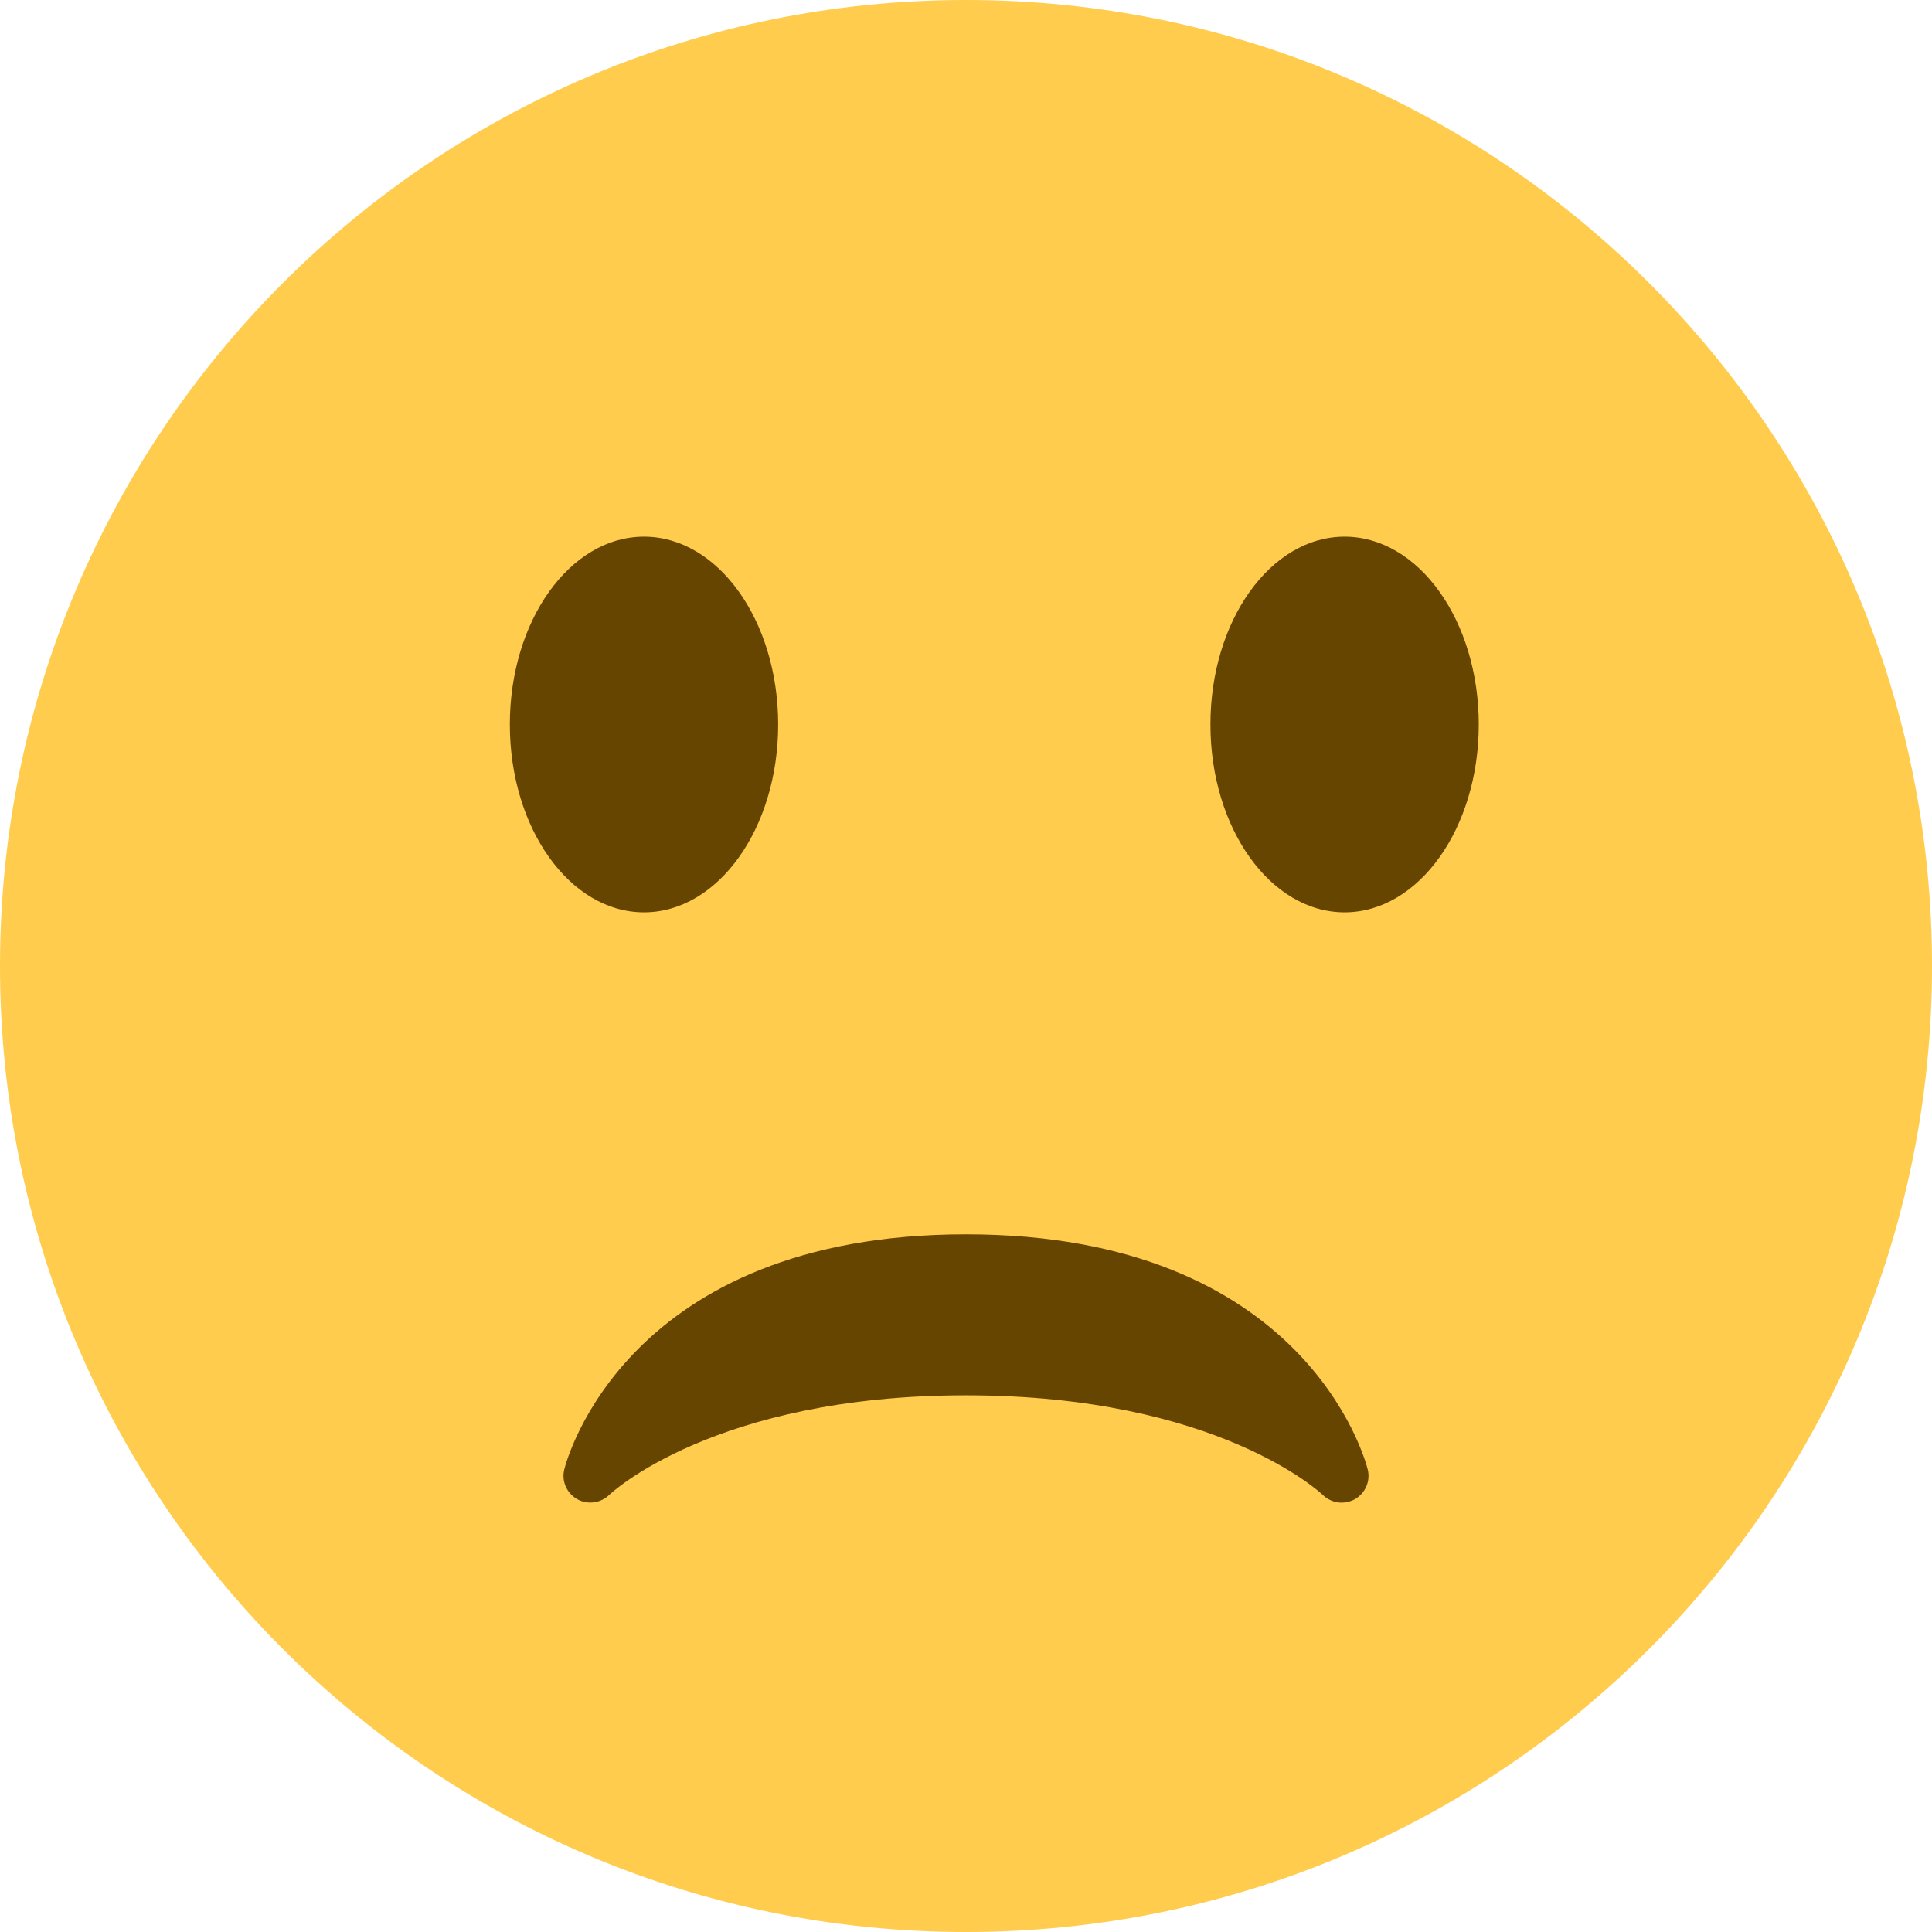
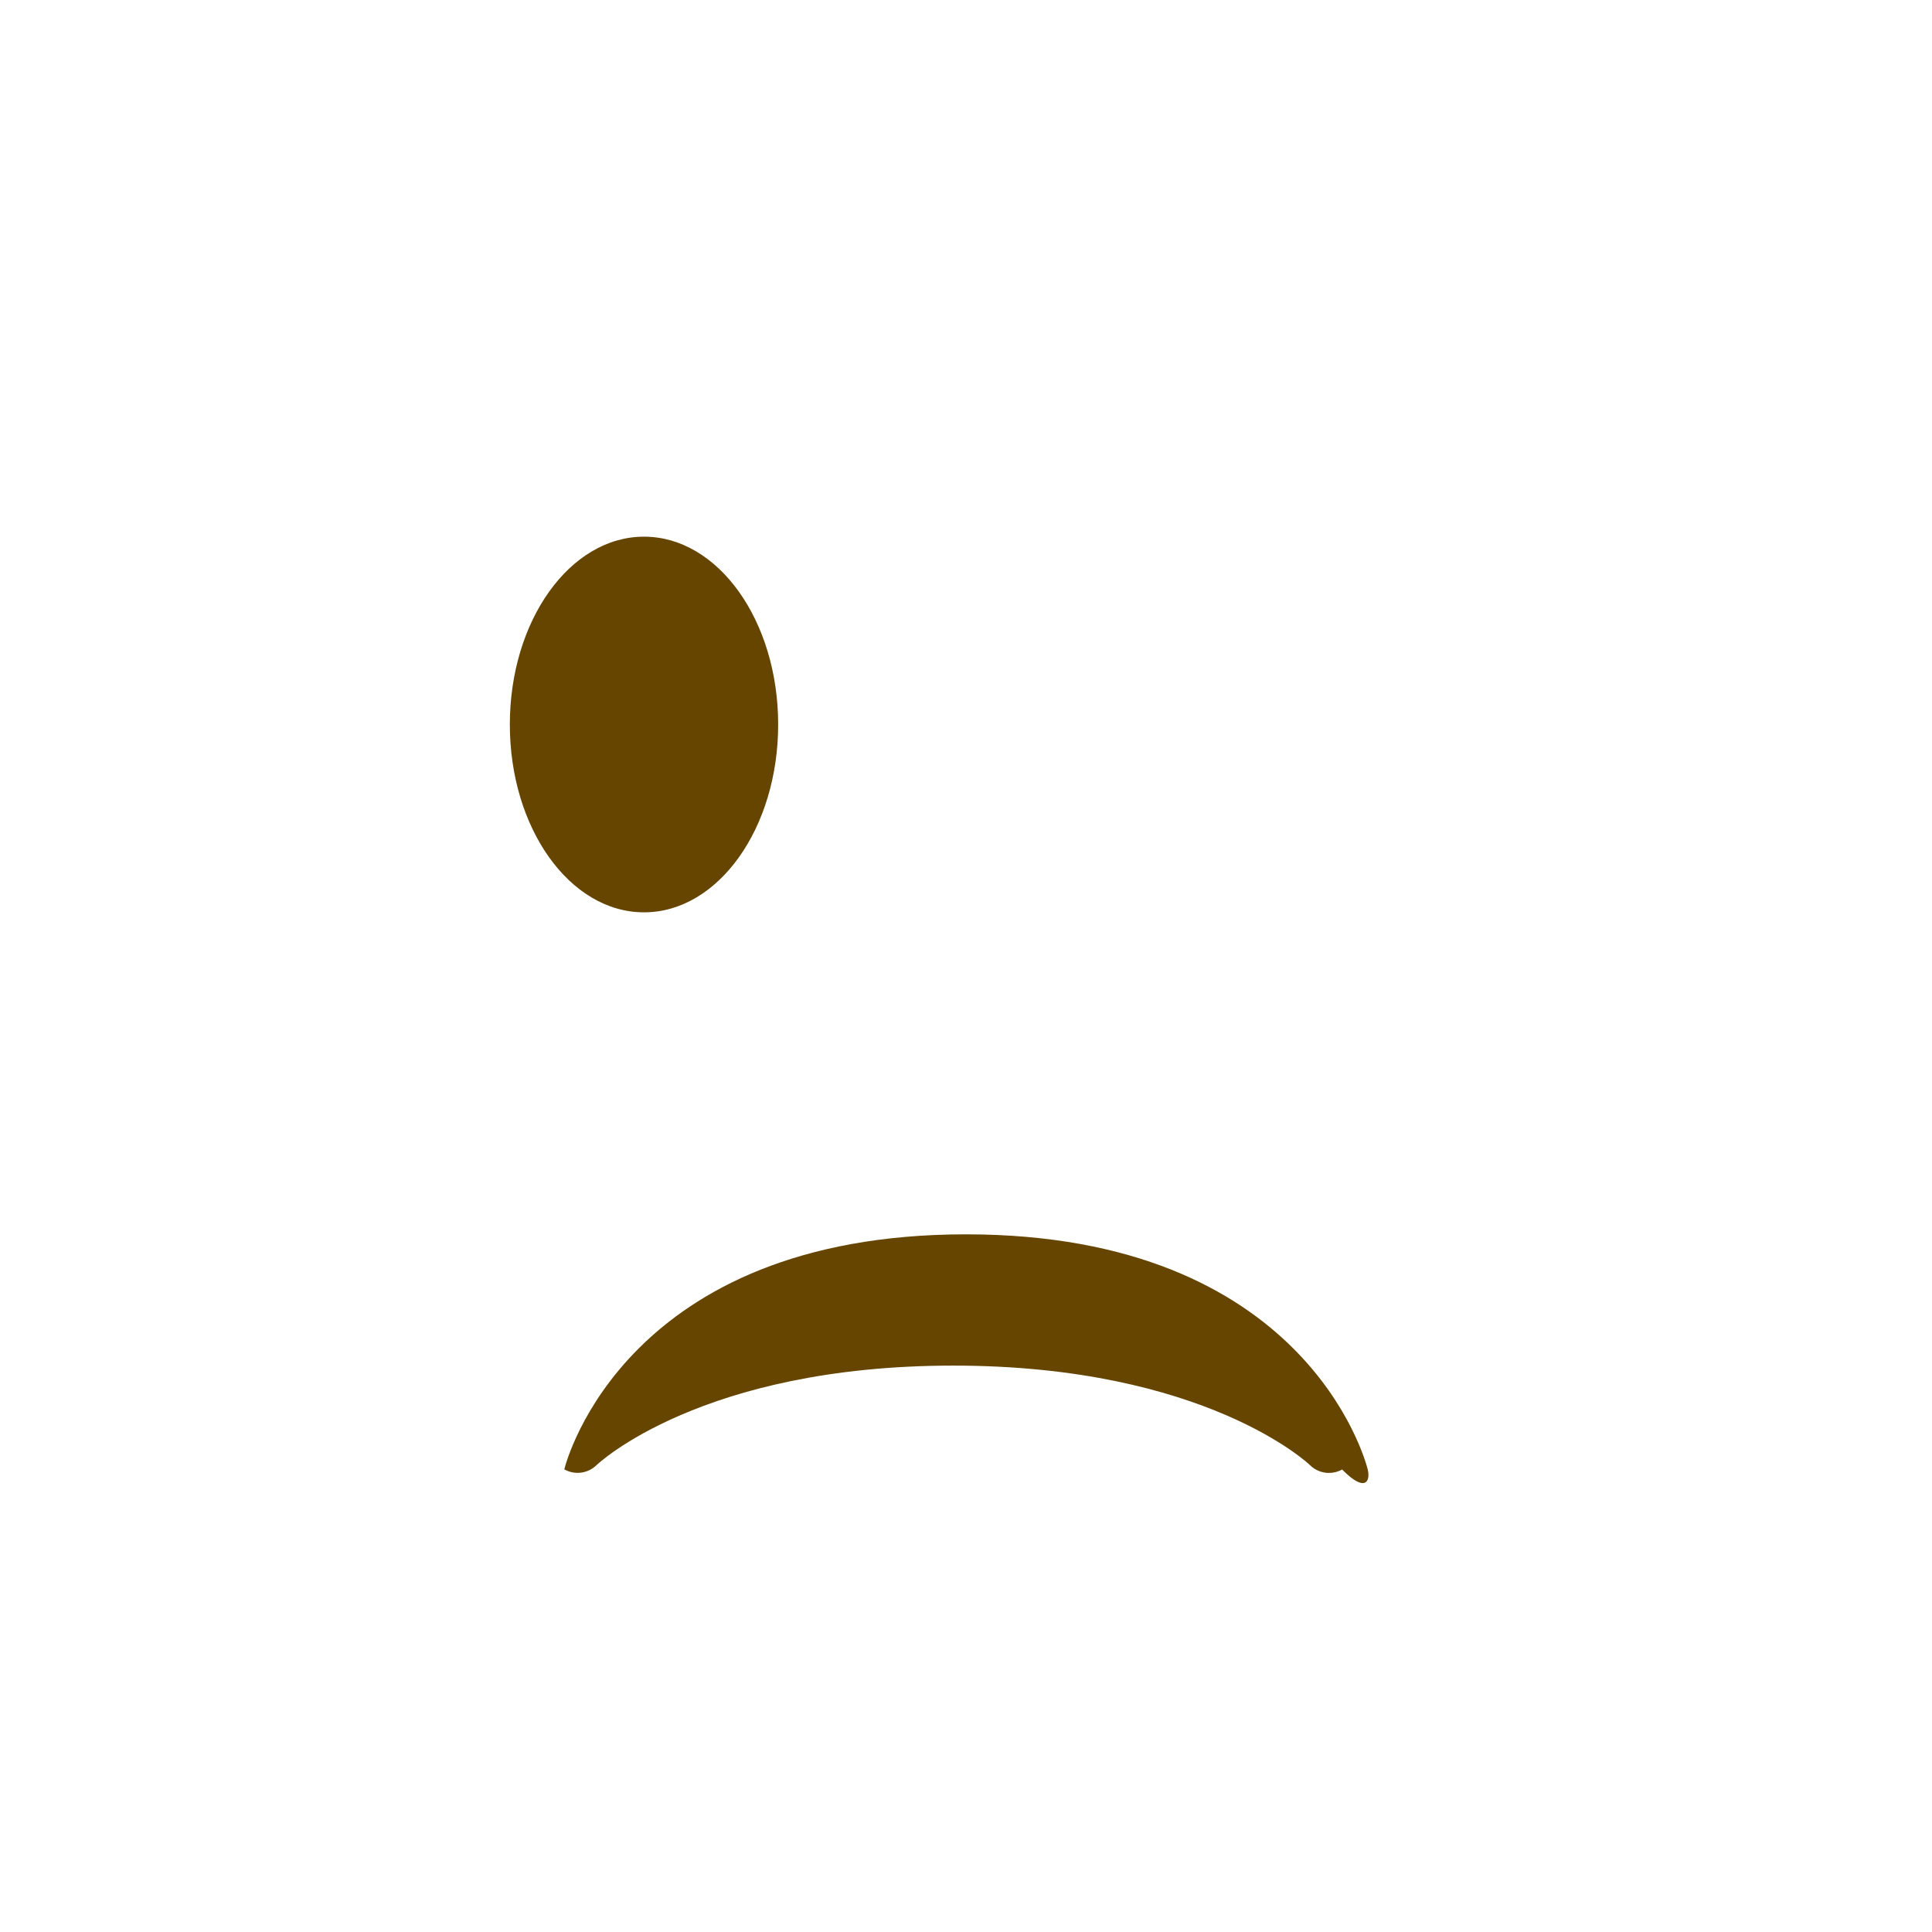
<svg xmlns="http://www.w3.org/2000/svg" version="1.1" id="Capa_1" x="0px" y="0px" viewBox="0 0 512 512" style="enable-background:new 0 0 512 512;" xml:space="preserve">
  <g transform="matrix(1.25 0 0 -1.25 0 45)">
    <g>
      <g>
-         <path style="fill:#FFCC4D;" d="M409.6-168.8c0-113.106-91.694-204.8-204.8-204.8S0-281.906,0-168.8S91.694,36,204.8,36     S409.6-55.694,409.6-168.8" />
-         <path style="fill:#664500;" d="M289.963-275.512c-0.512,2.037-13.289,49.823-85.163,49.823     c-71.885,0-84.662-47.787-85.163-49.823c-0.626-2.469,0.489-5.029,2.697-6.303c2.219-1.263,4.995-0.887,6.815,0.876     c0.216,0.216,22.232,21.117,75.651,21.117c53.407,0,75.435-20.901,75.639-21.117c1.092-1.069,2.549-1.638,4.005-1.638     c0.956,0,1.923,0.239,2.799,0.728C289.473-280.575,290.588-277.993,289.963-275.512" />
+         <path style="fill:#664500;" d="M289.963-275.512c-0.512,2.037-13.289,49.823-85.163,49.823     c-71.885,0-84.662-47.787-85.163-49.823c2.219-1.263,4.995-0.887,6.815,0.876     c0.216,0.216,22.232,21.117,75.651,21.117c53.407,0,75.435-20.901,75.639-21.117c1.092-1.069,2.549-1.638,4.005-1.638     c0.956,0,1.923,0.239,2.799,0.728C289.473-280.575,290.588-277.993,289.963-275.512" />
        <path id="SVGCleanerId_0" style="fill:#664500;" d="M164.978-117.6c0-22.005-12.732-39.822-28.444-39.822     s-28.444,17.818-28.444,39.822c0,21.993,12.732,39.822,28.444,39.822S164.978-95.607,164.978-117.6" />
        <g transform="translate(12)">
-           <path id="SVGCleanerId_0_1_" style="fill:#664500;" d="M301.511-117.6c0-22.005-12.732-39.822-28.444-39.822      s-28.444,17.818-28.444,39.822c0,21.993,12.732,39.822,28.444,39.822S301.511-95.607,301.511-117.6" />
-         </g>
+           </g>
      </g>
    </g>
  </g>
  <g>
</g>
  <g>
</g>
  <g>
</g>
  <g>
</g>
  <g>
</g>
  <g>
</g>
  <g>
</g>
  <g>
</g>
  <g>
</g>
  <g>
</g>
  <g>
</g>
  <g>
</g>
  <g>
</g>
  <g>
</g>
  <g>
</g>
</svg>